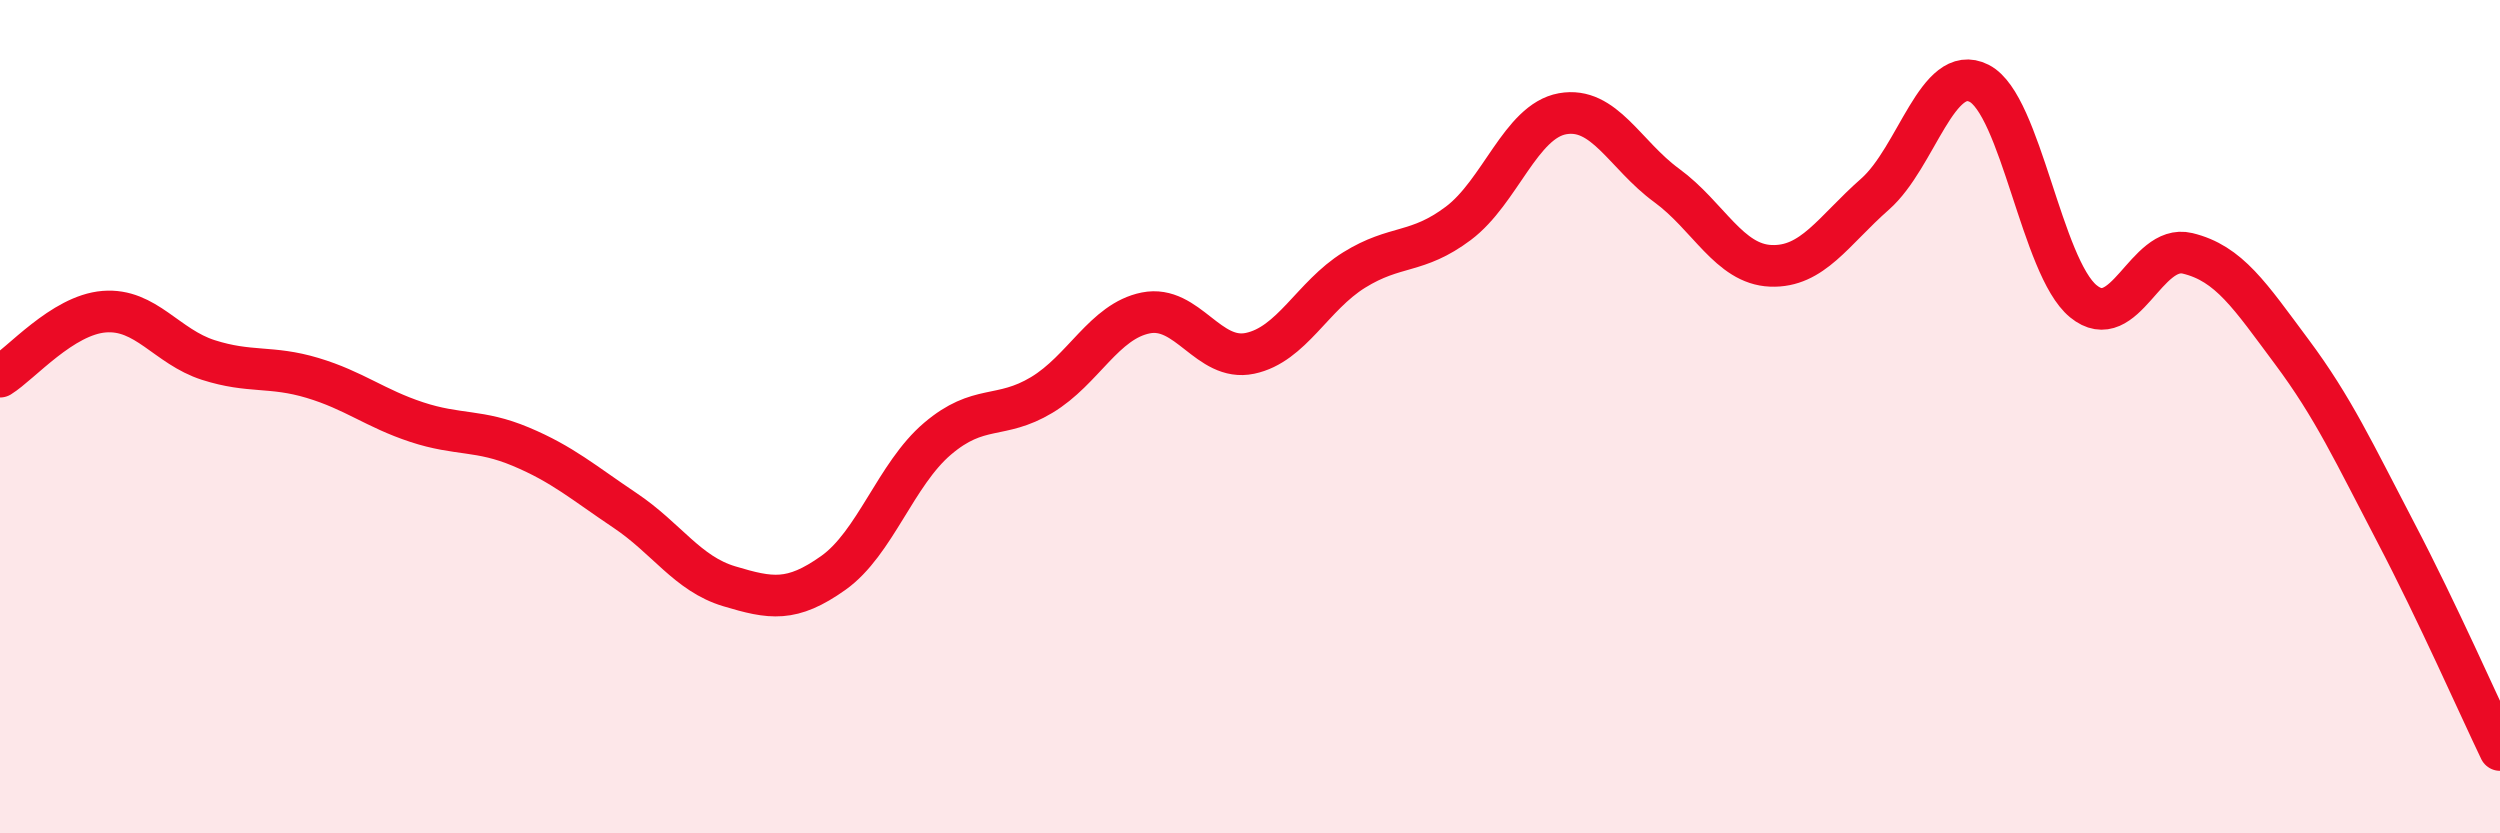
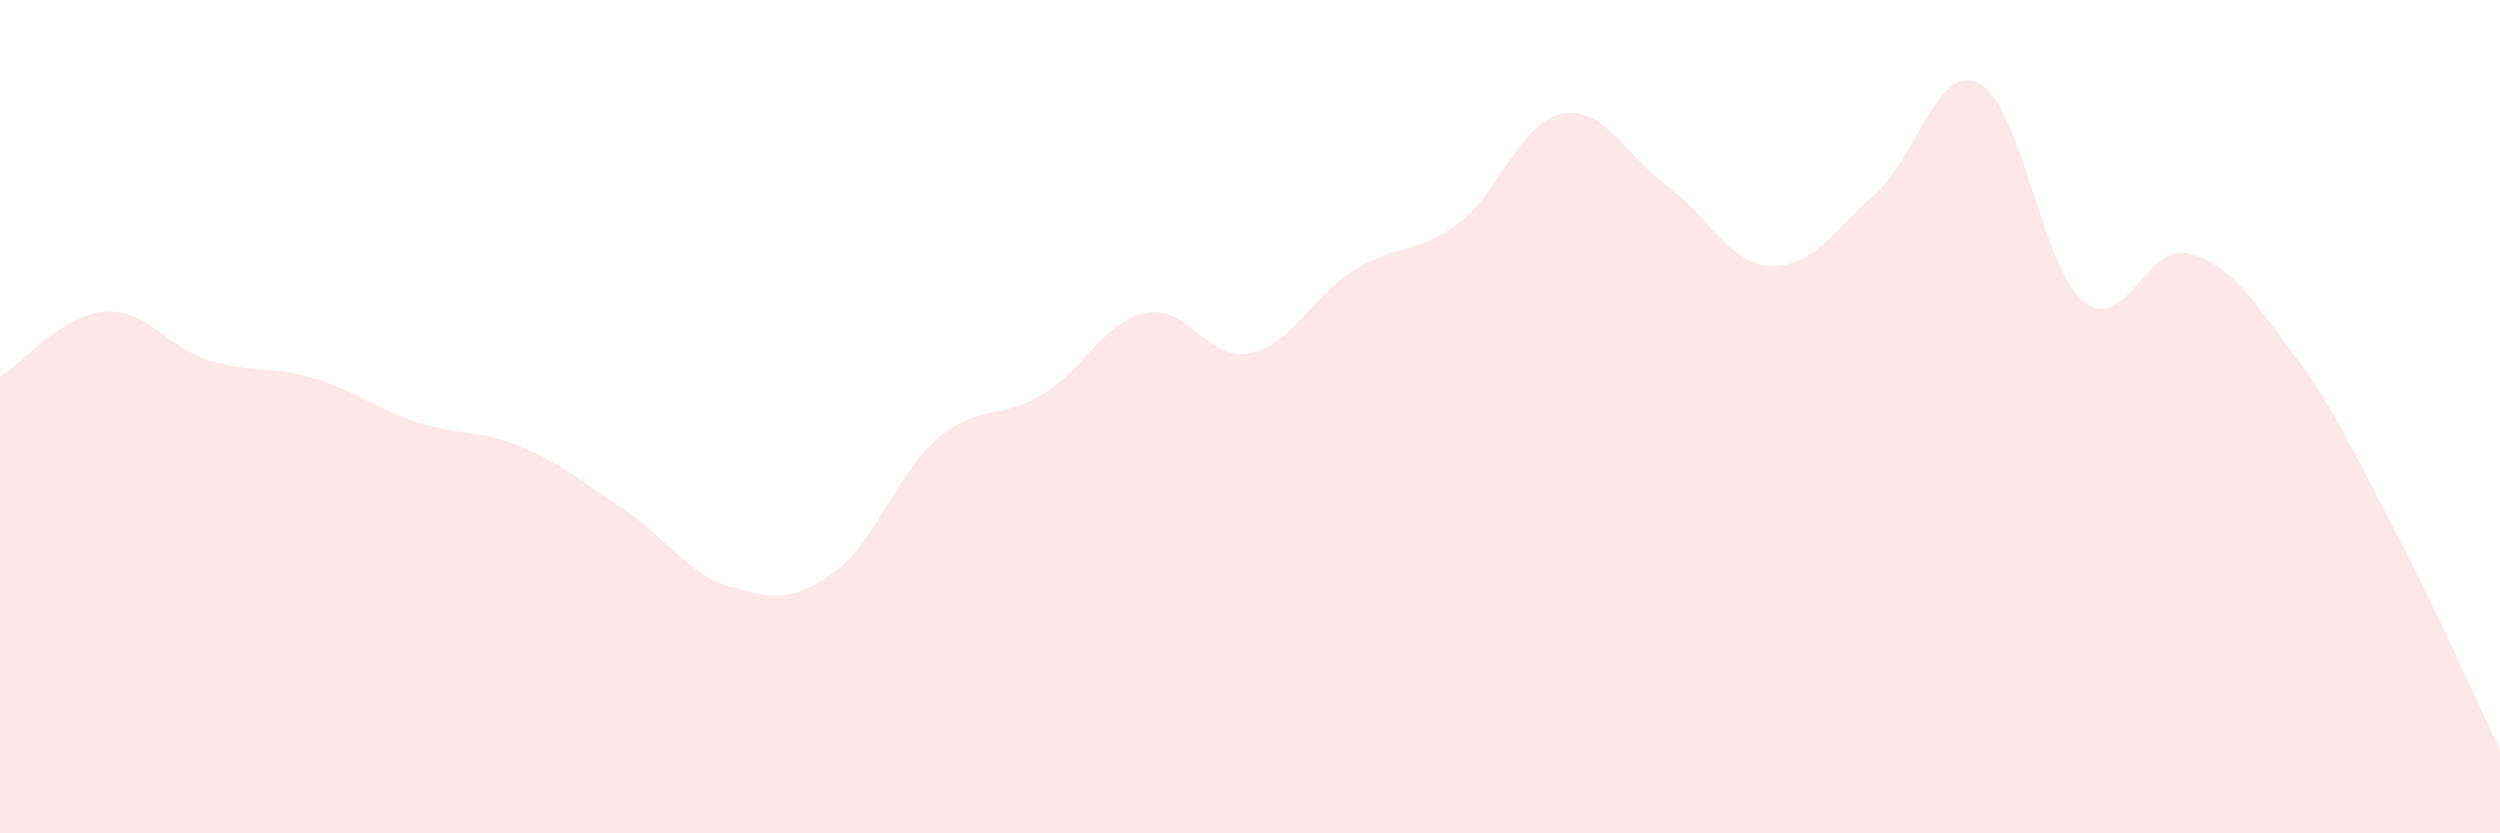
<svg xmlns="http://www.w3.org/2000/svg" width="60" height="20" viewBox="0 0 60 20">
  <path d="M 0,9.04 C 0.5,8.73 1.5,7.56 2.5,7.48 C 3.5,7.4 4,8.32 5,8.64 C 6,8.96 6.5,8.77 7.5,9.07 C 8.5,9.37 9,9.8 10,10.13 C 11,10.46 11.5,10.3 12.5,10.72 C 13.5,11.14 14,11.58 15,12.25 C 16,12.92 16.5,13.77 17.5,14.07 C 18.5,14.37 19,14.46 20,13.75 C 21,13.04 21.5,11.38 22.5,10.53 C 23.5,9.68 24,10.08 25,9.48 C 26,8.88 26.5,7.71 27.5,7.51 C 28.5,7.31 29,8.69 30,8.48 C 31,8.27 31.5,7.1 32.5,6.48 C 33.5,5.86 34,6.11 35,5.36 C 36,4.61 36.5,2.91 37.5,2.73 C 38.5,2.55 39,3.72 40,4.45 C 41,5.18 41.5,6.34 42.5,6.38 C 43.5,6.42 44,5.54 45,4.66 C 46,3.78 46.5,1.49 47.5,2 C 48.5,2.51 49,6.41 50,7.23 C 51,8.05 51.5,5.84 52.5,6.08 C 53.5,6.32 54,7.1 55,8.44 C 56,9.78 56.5,10.87 57.5,12.78 C 58.5,14.69 59.5,16.96 60,18L60 20L0 20Z" fill="#EB0A25" opacity="0.1" stroke-linecap="round" stroke-linejoin="round" />
-   <path d="M 0,9.04 C 0.5,8.73 1.5,7.56 2.5,7.48 C 3.5,7.4 4,8.32 5,8.64 C 6,8.96 6.5,8.77 7.5,9.07 C 8.5,9.37 9,9.8 10,10.13 C 11,10.46 11.5,10.3 12.5,10.72 C 13.5,11.14 14,11.58 15,12.25 C 16,12.92 16.5,13.77 17.5,14.07 C 18.5,14.37 19,14.46 20,13.75 C 21,13.04 21.5,11.38 22.5,10.53 C 23.5,9.68 24,10.08 25,9.48 C 26,8.88 26.5,7.71 27.5,7.51 C 28.5,7.31 29,8.69 30,8.48 C 31,8.27 31.5,7.1 32.5,6.48 C 33.5,5.86 34,6.11 35,5.36 C 36,4.61 36.5,2.91 37.5,2.73 C 38.5,2.55 39,3.72 40,4.45 C 41,5.18 41.5,6.34 42.5,6.38 C 43.5,6.42 44,5.54 45,4.66 C 46,3.78 46.5,1.49 47.5,2 C 48.5,2.51 49,6.41 50,7.23 C 51,8.05 51.5,5.84 52.5,6.08 C 53.5,6.32 54,7.1 55,8.44 C 56,9.78 56.5,10.87 57.5,12.78 C 58.5,14.69 59.5,16.96 60,18" stroke="#EB0A25" stroke-width="1" fill="none" stroke-linecap="round" stroke-linejoin="round" />
</svg>